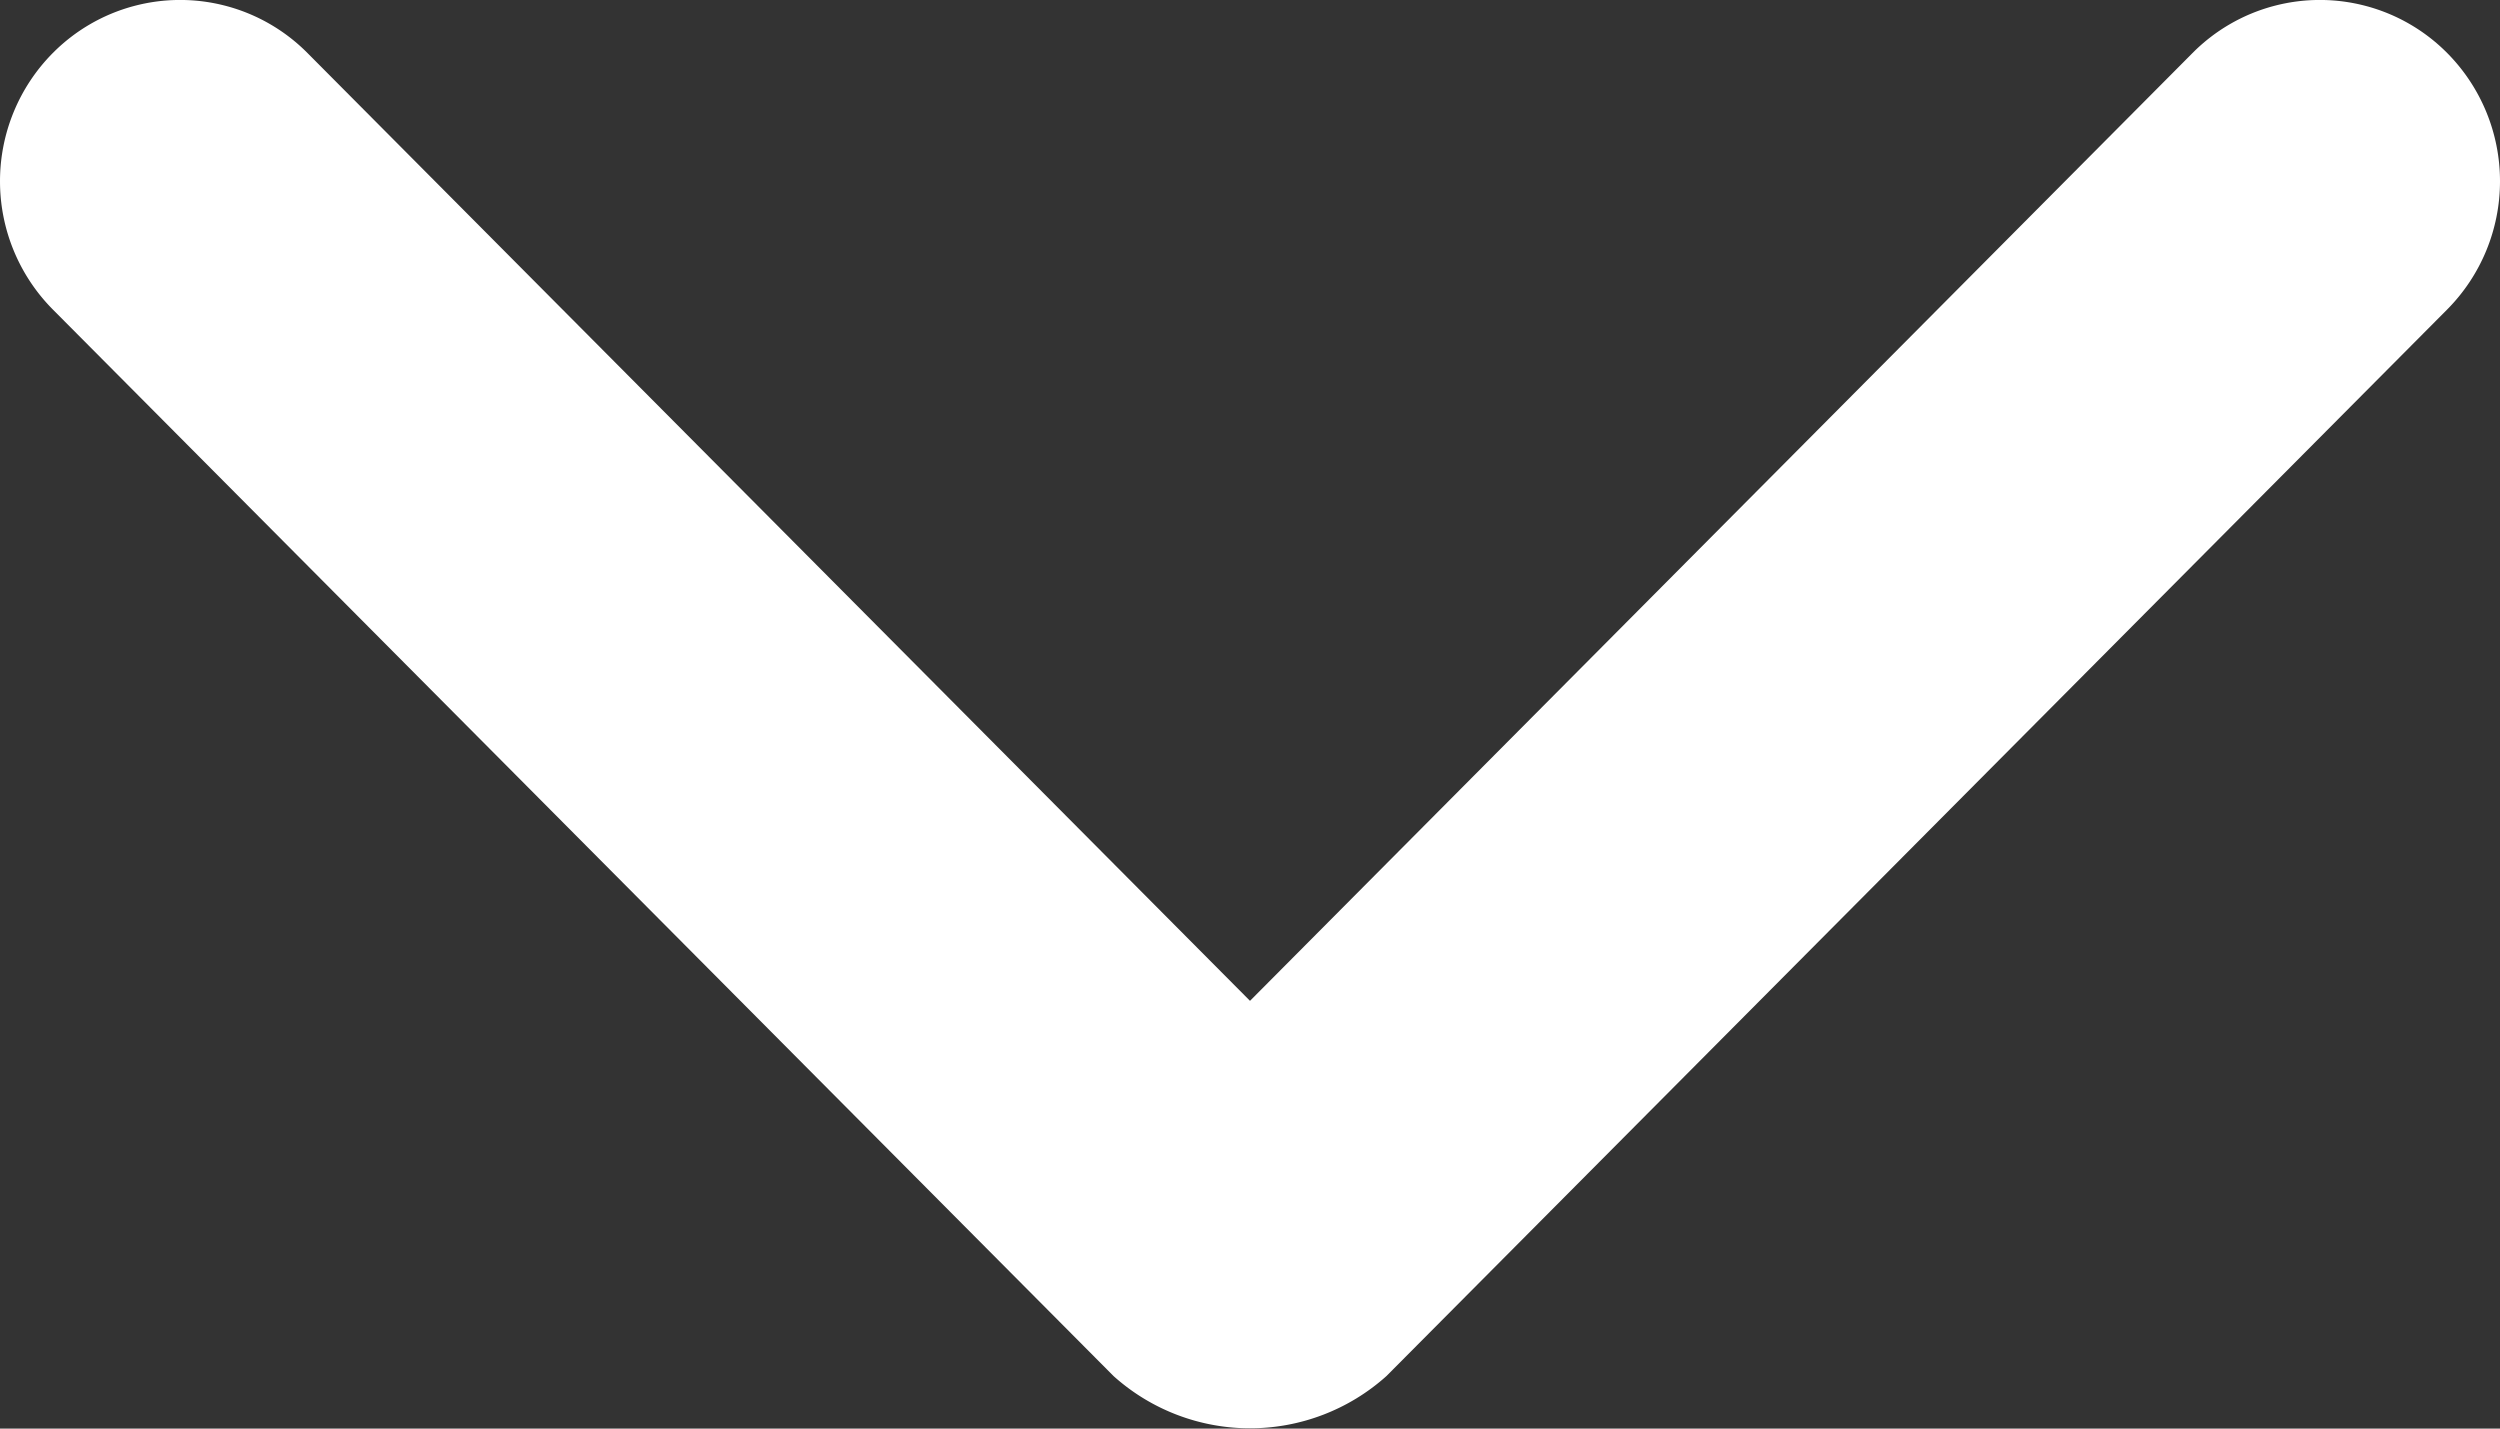
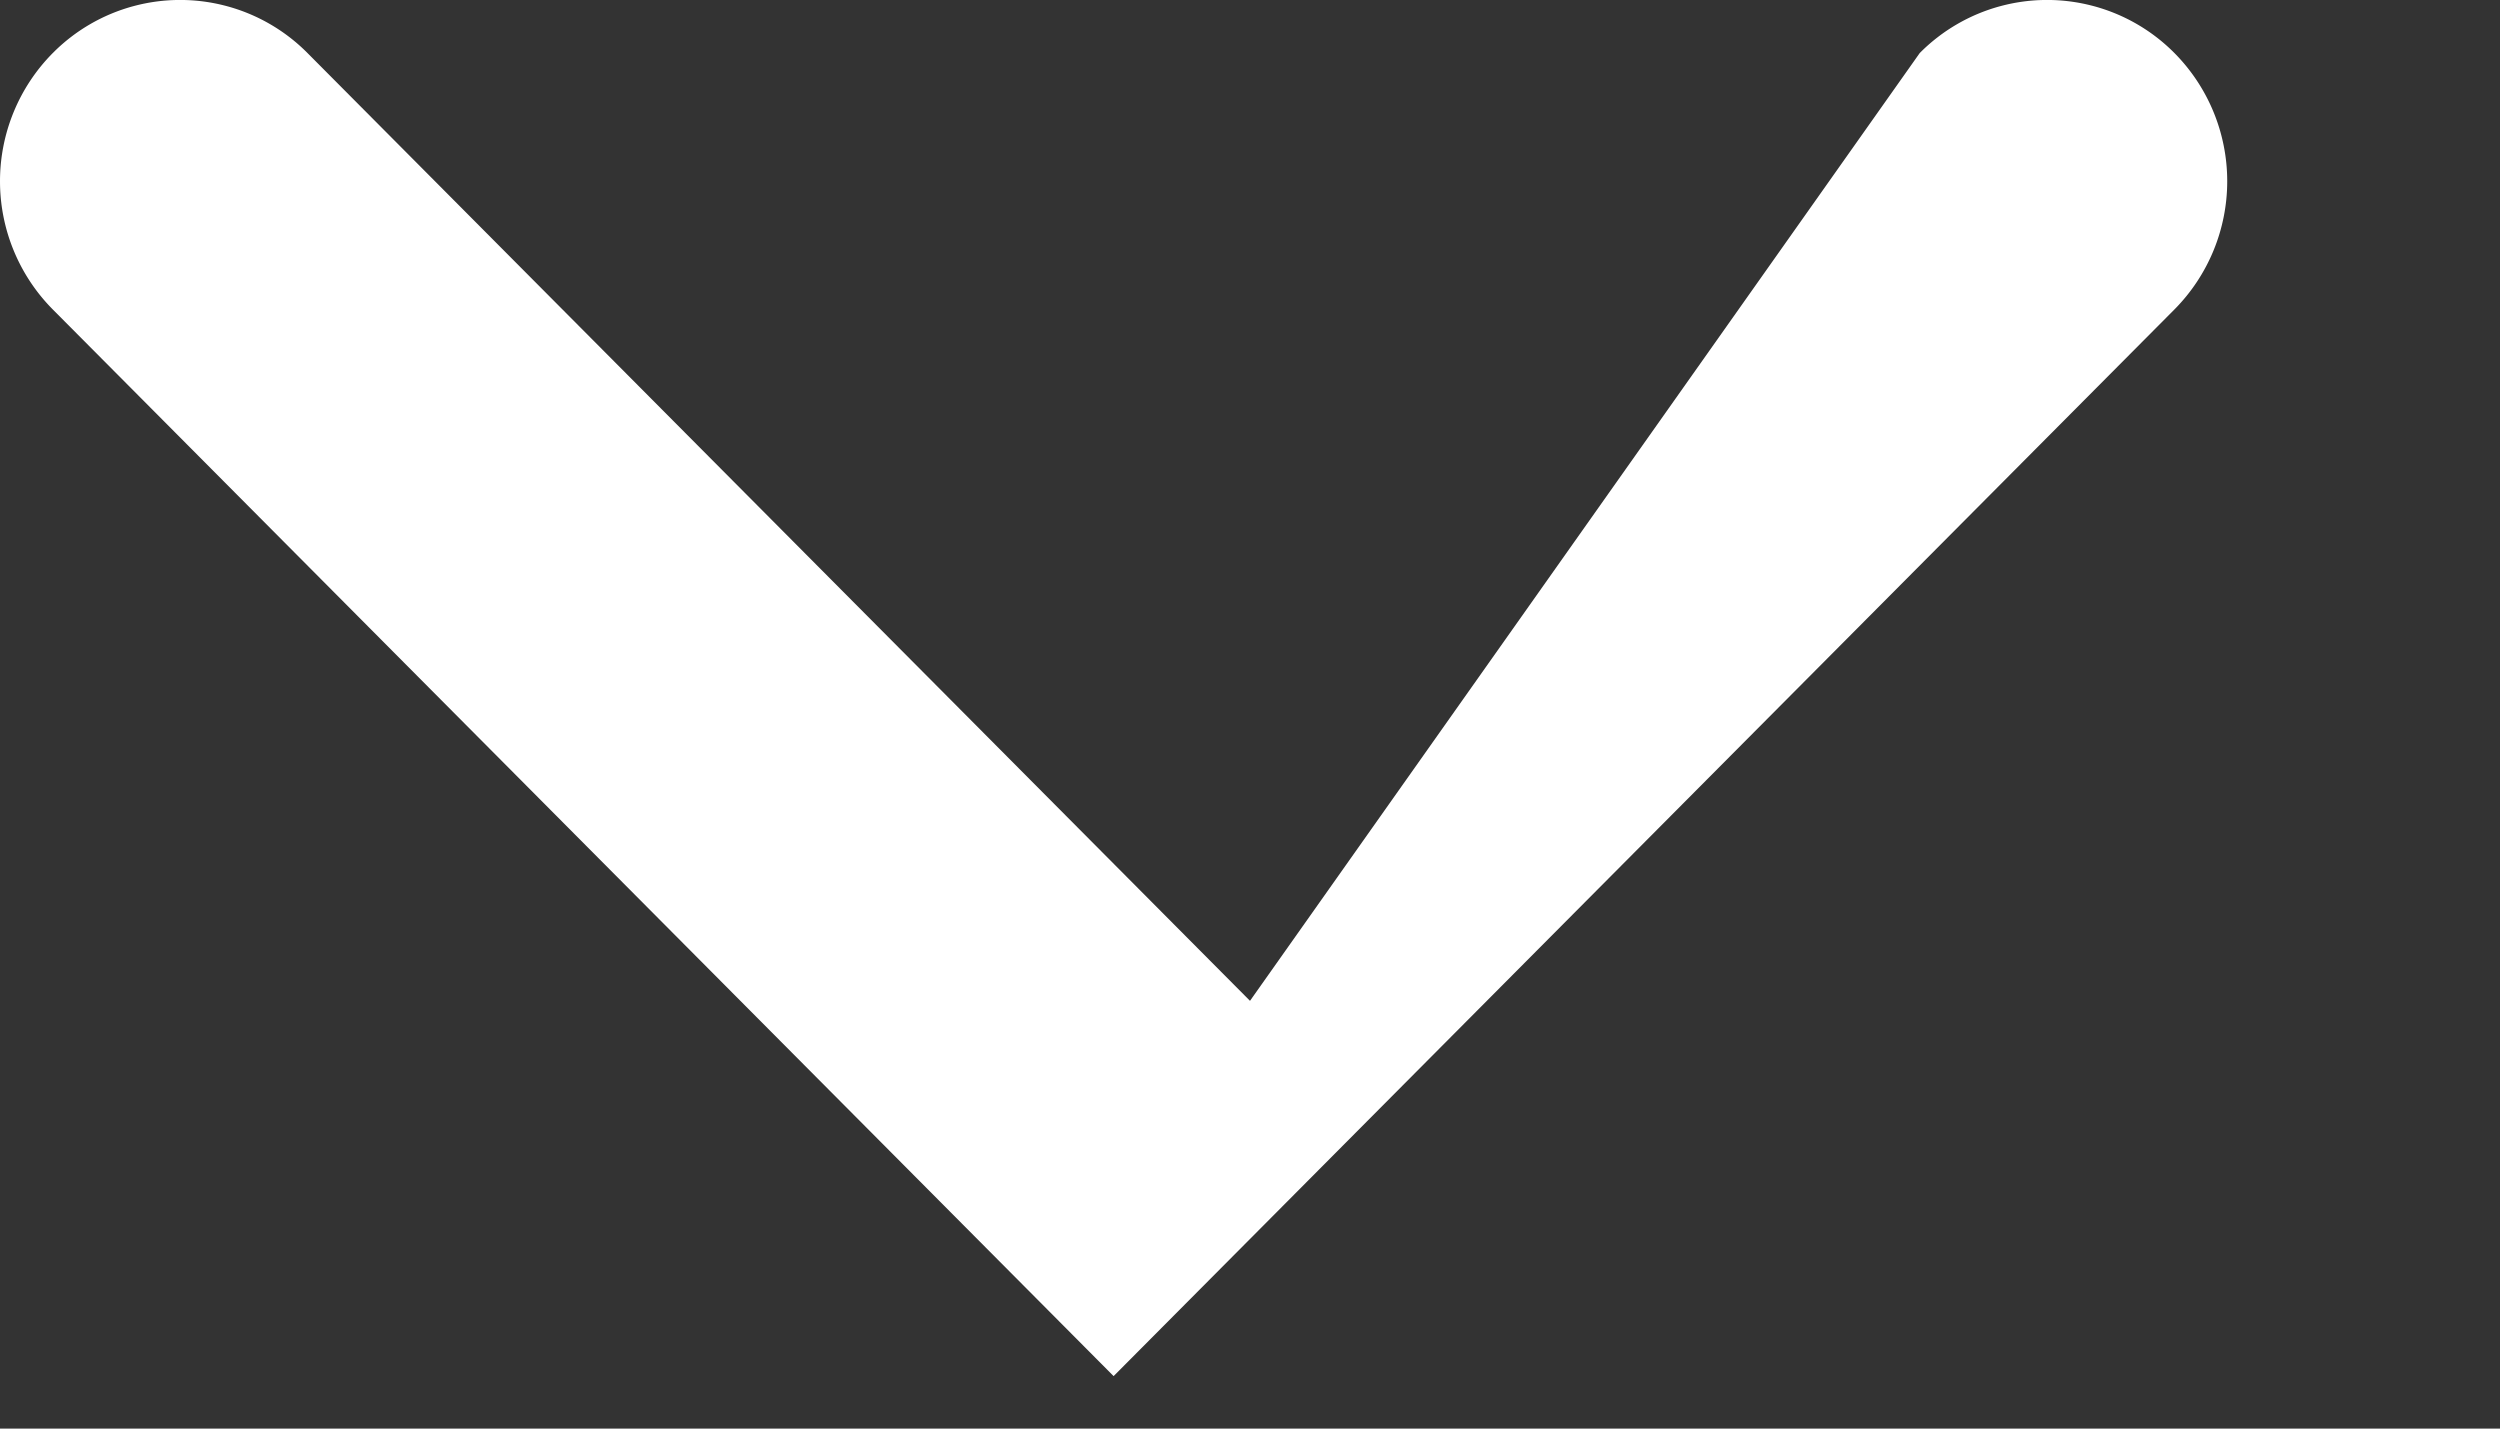
<svg xmlns="http://www.w3.org/2000/svg" width="18" height="10.286" viewBox="0 0 18 10.286">
  <rect x="0" y="0" width="18" height="10.286" fill="#333333" stroke="none" />
  <defs>
    <style>.a{fill:#fff;}</style>
  </defs>
  <g transform="translate(-200 -119.994)">
-     <path class="a" d="M209,127.2l-6.786-6.824a1.291,1.291,0,0,0-1.834,0,1.311,1.311,0,0,0,0,1.846l7.638,7.68a1.471,1.471,0,0,0,1.964,0l7.638-7.68a1.311,1.311,0,0,0,0-1.846,1.291,1.291,0,0,0-1.834,0Z" transform="translate(0 0)" />
+     <path class="a" d="M209,127.2l-6.786-6.824a1.291,1.291,0,0,0-1.834,0,1.311,1.311,0,0,0,0,1.846l7.638,7.68l7.638-7.68a1.311,1.311,0,0,0,0-1.846,1.291,1.291,0,0,0-1.834,0Z" transform="translate(0 0)" />
  </g>
</svg>